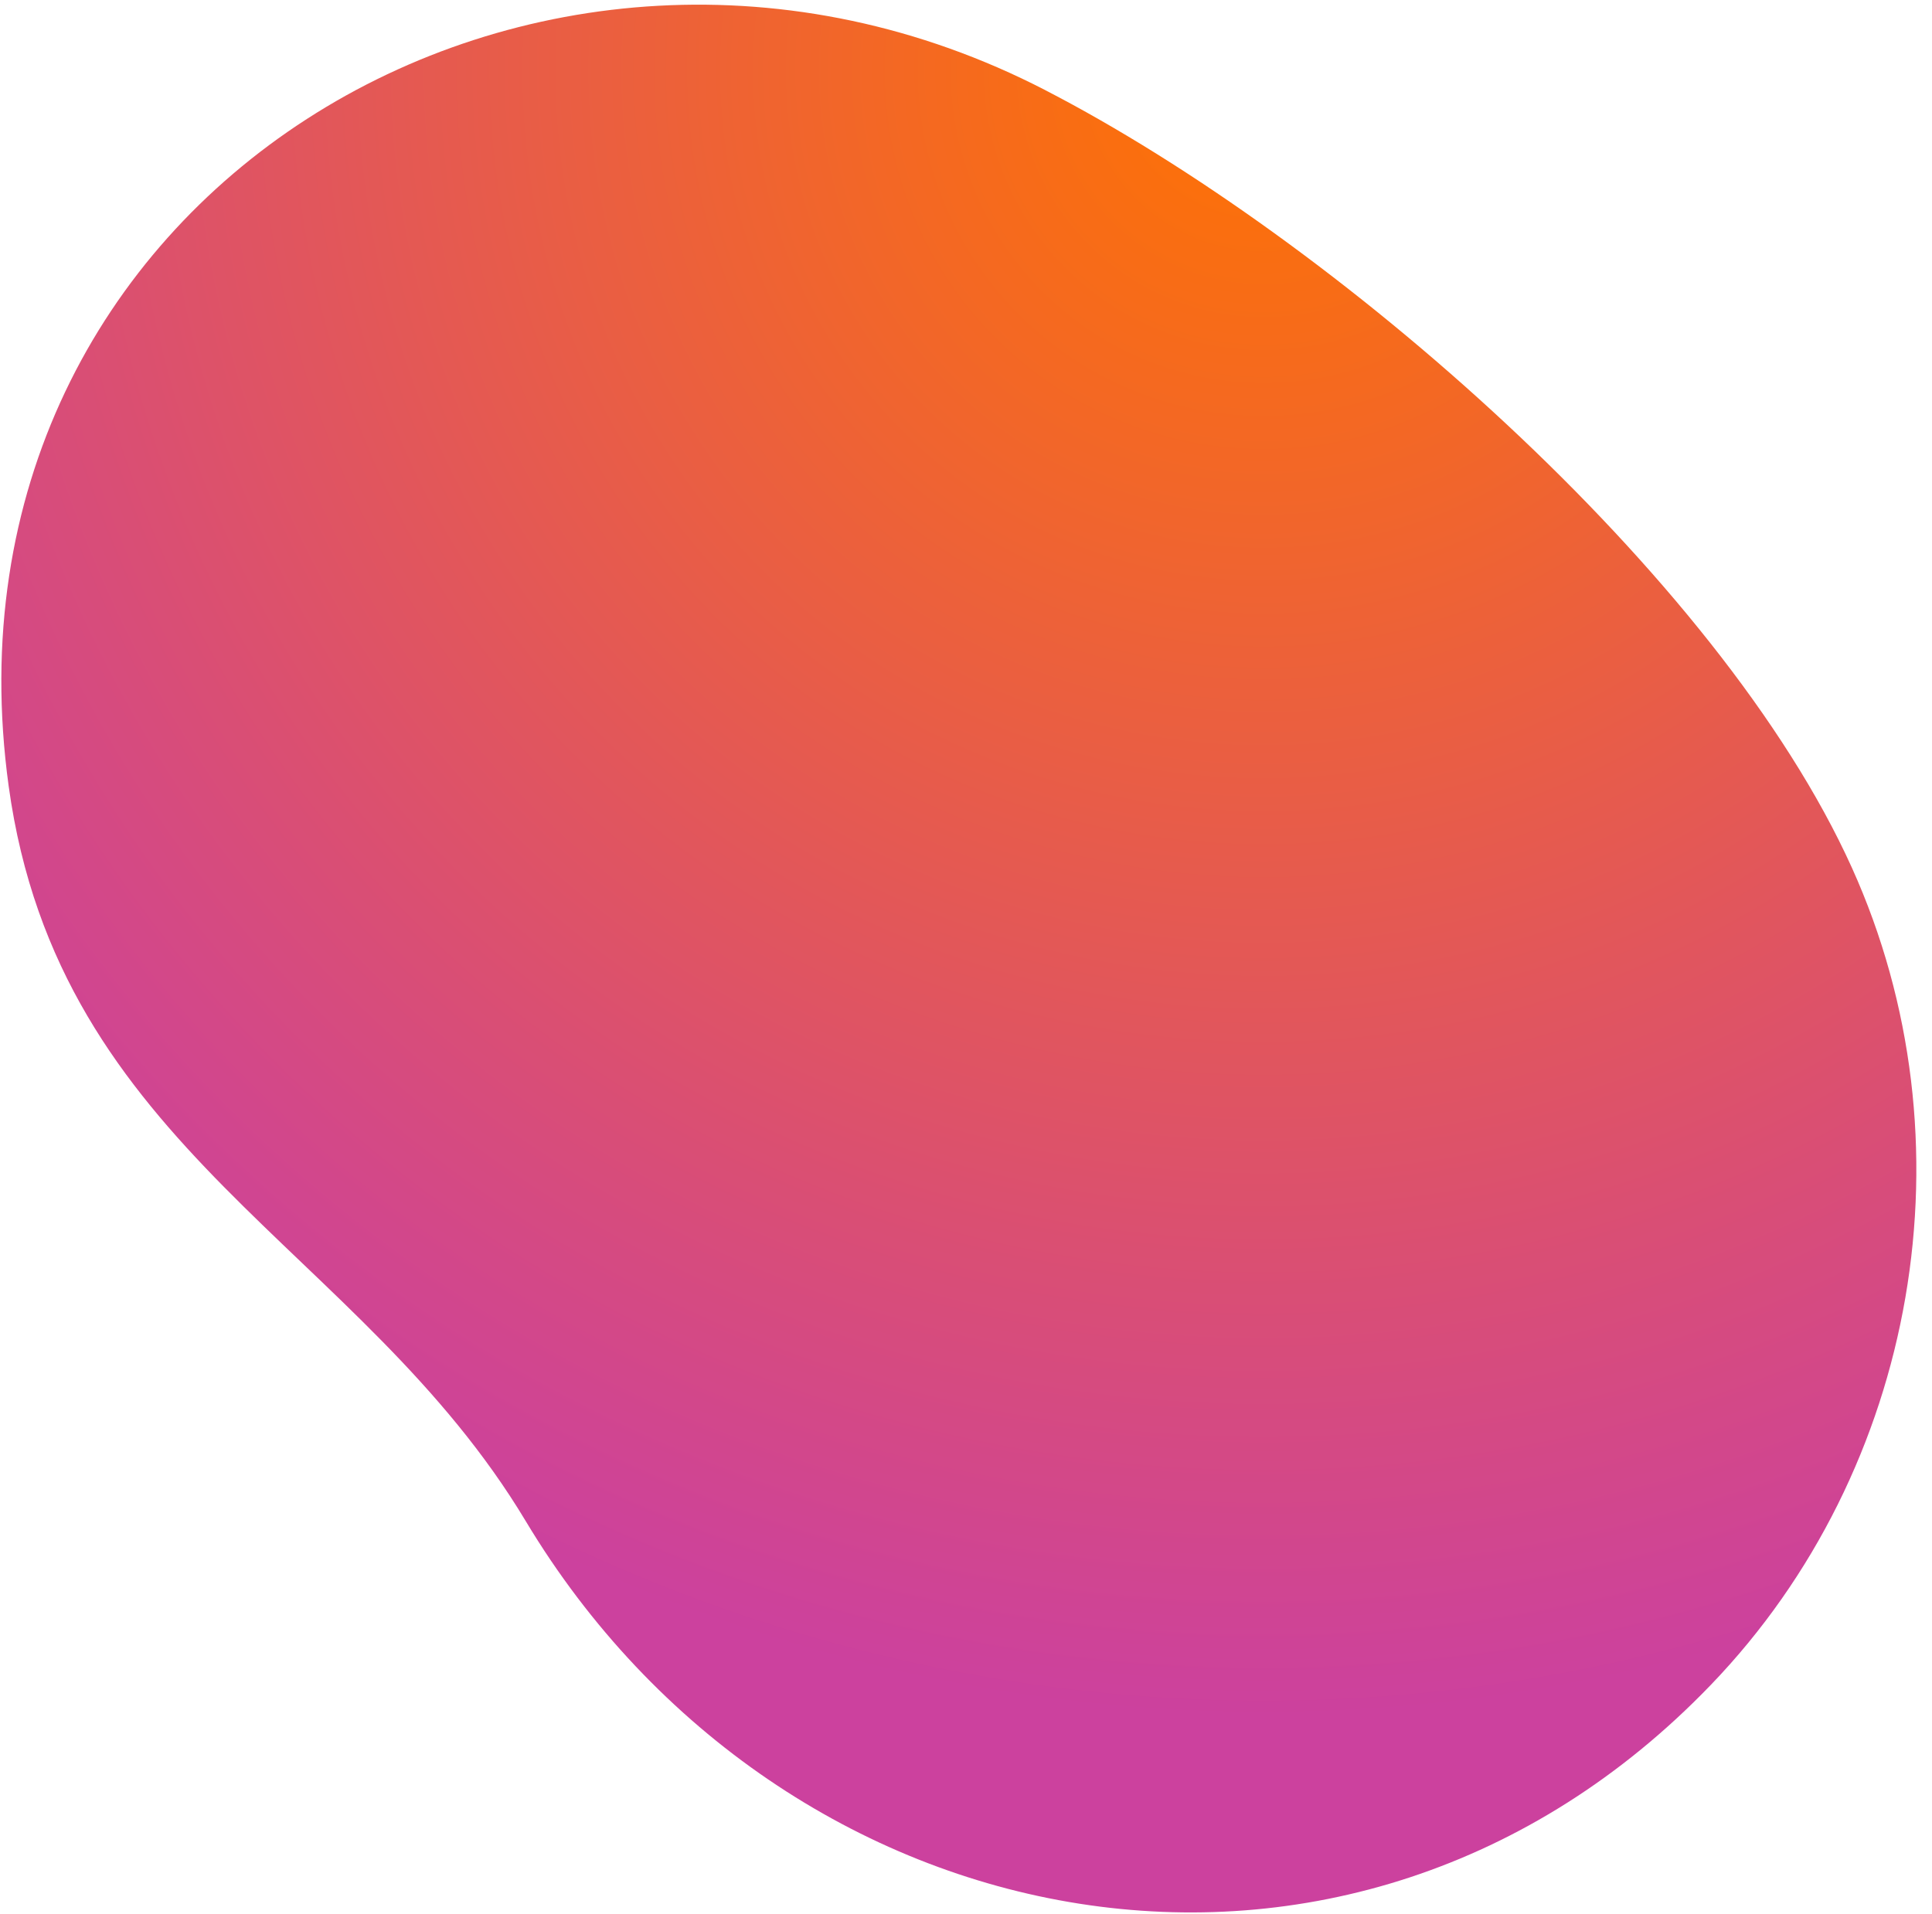
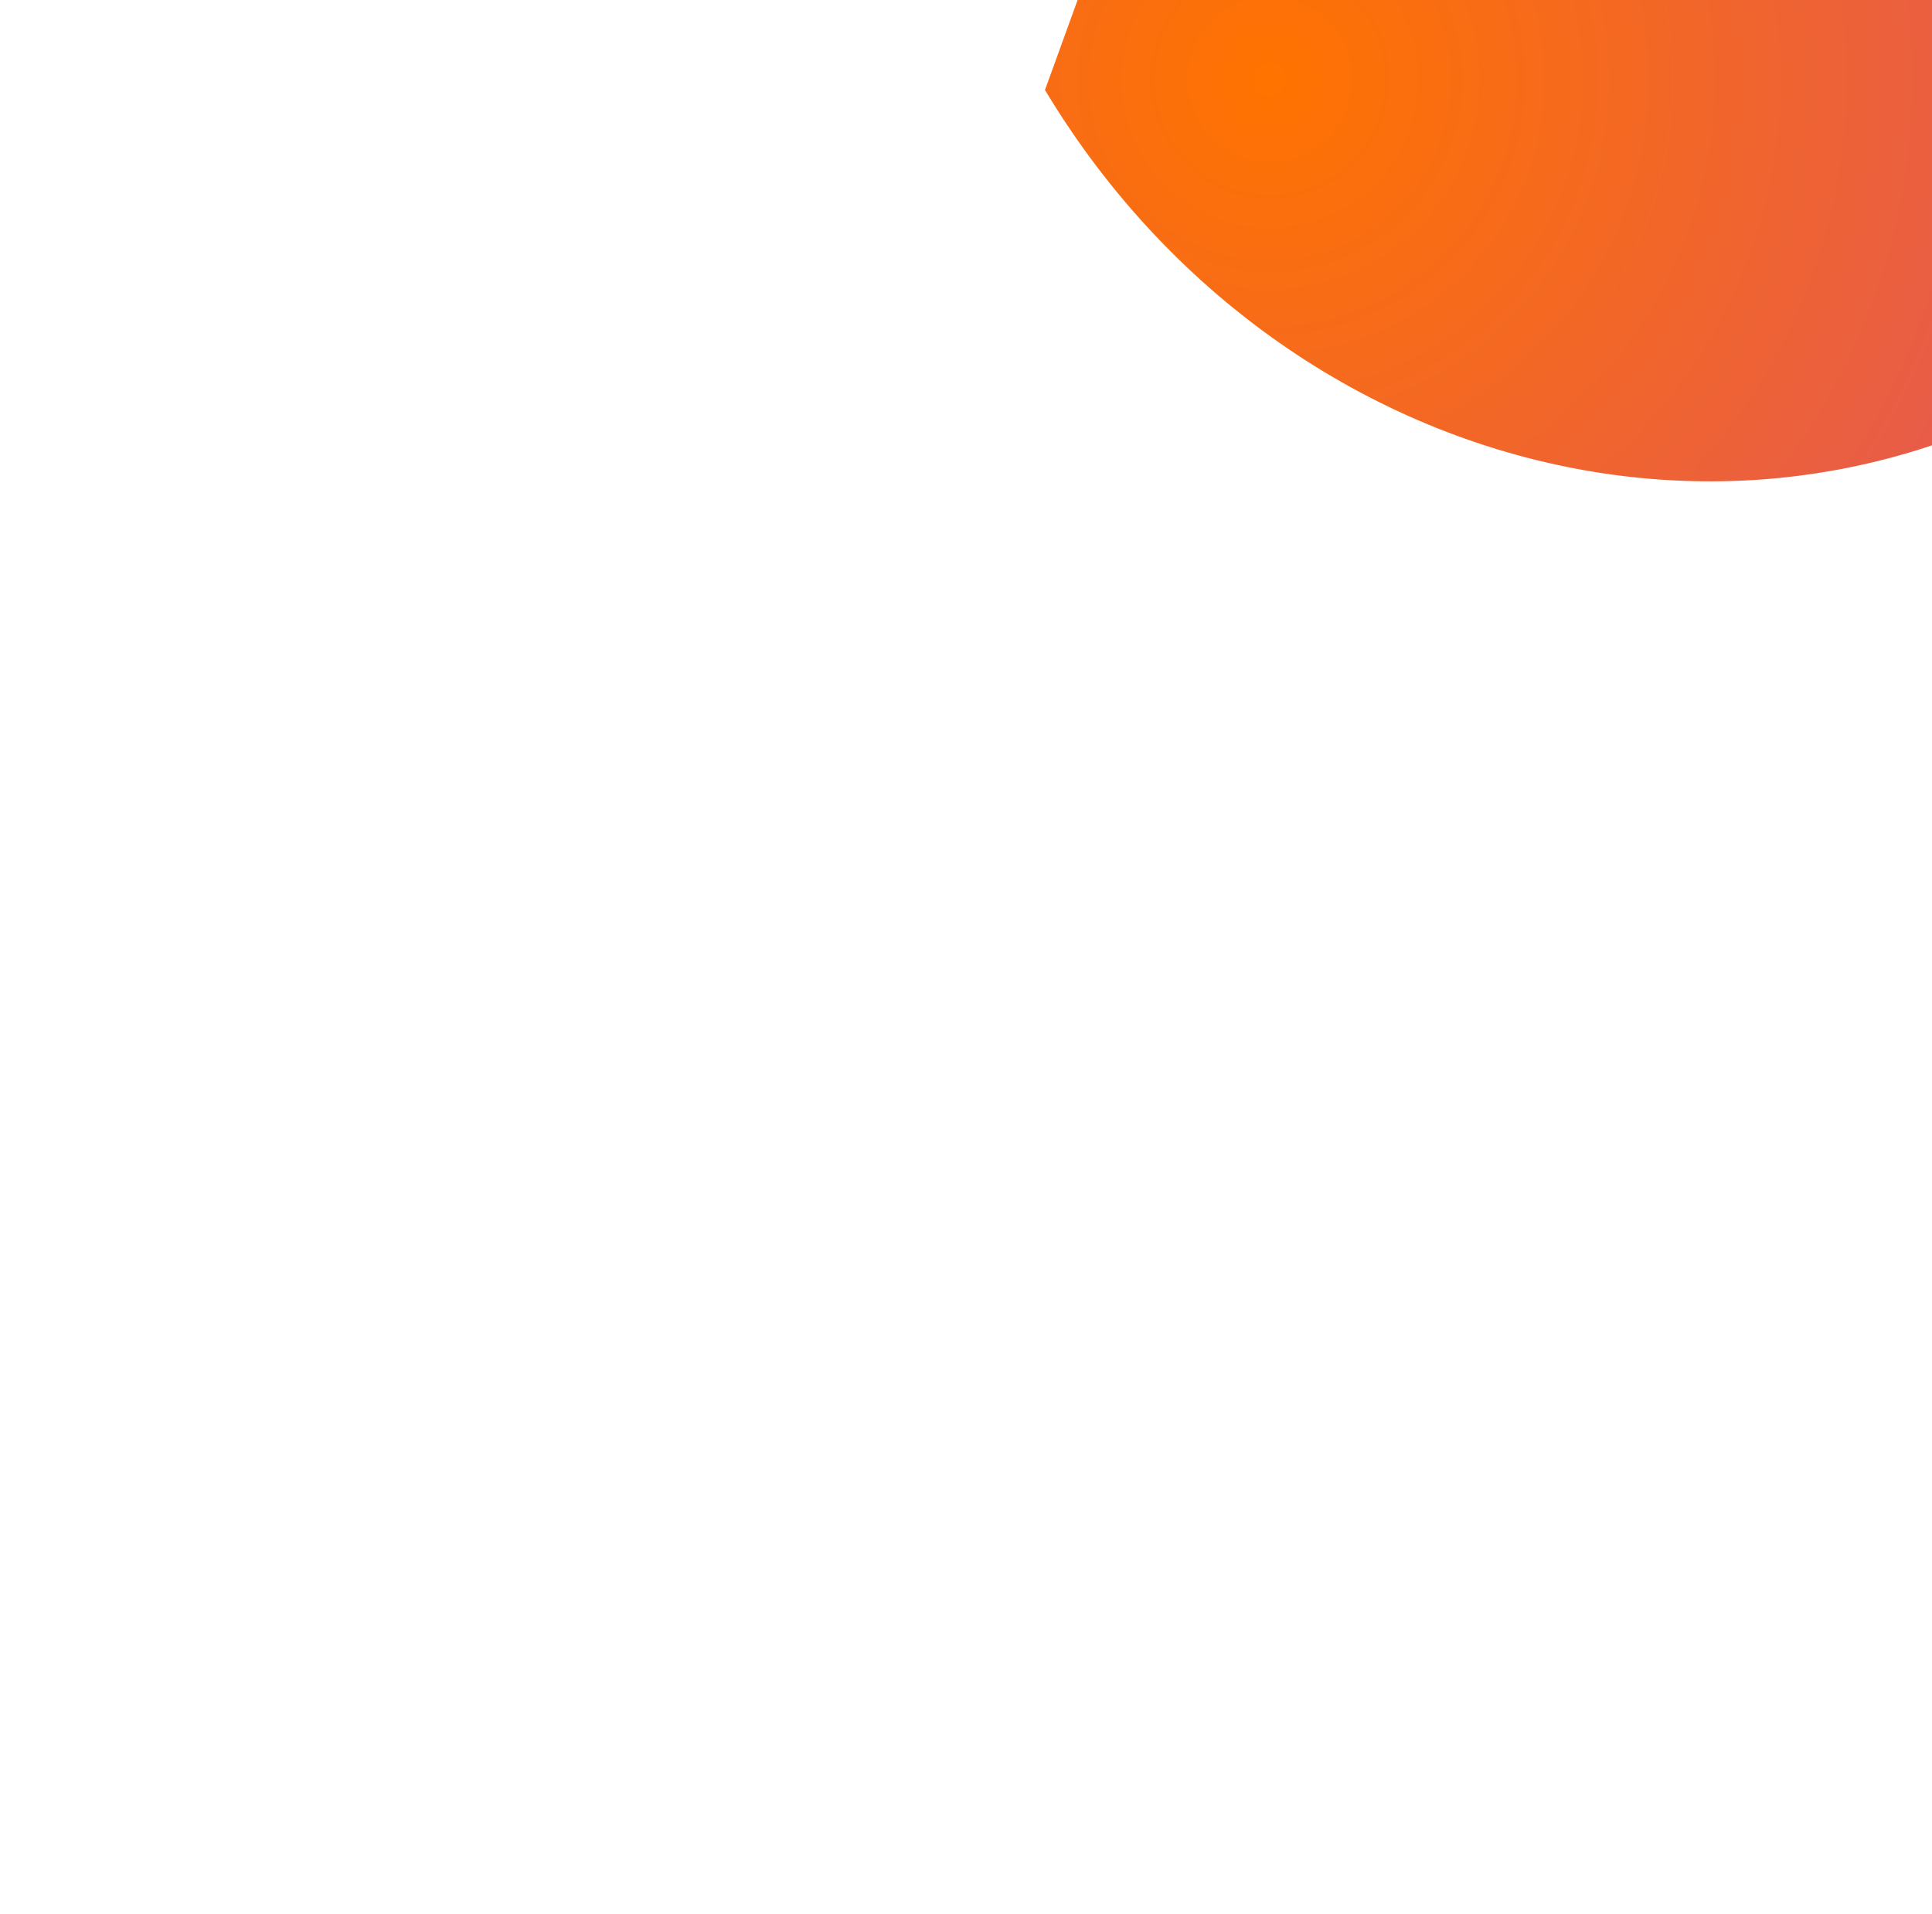
<svg xmlns="http://www.w3.org/2000/svg" width="111" height="110" viewBox="0 0 111 110" fill="none">
-   <path d="M60.037 5.17C31.003-9.815-4.175 11.27.498 45.171 3.385 66.113 20.705 71.576 30.203 87.4c14.731 24.542 47.379 30.952 68.098 9.406 11.914-12.389 15.172-31.285 8.095-46.95-7.637-16.904-29.803-36.14-46.36-44.685z" fill="url(#paint0_radial_2001_237)" />
+   <path d="M60.037 5.17c14.731 24.542 47.379 30.952 68.098 9.406 11.914-12.389 15.172-31.285 8.095-46.95-7.637-16.904-29.803-36.14-46.36-44.685z" fill="url(#paint0_radial_2001_237)" />
  <defs>
    <radialGradient id="paint0_radial_2001_237" cx="0" cy="0" r="1" gradientUnits="userSpaceOnUse" gradientTransform="matrix(13.096 97.258 -98.959 13.325 72.955 4.673)">
      <stop stop-color="#FF7300" />
      <stop offset=".952" stop-color="#CC419E" />
    </radialGradient>
  </defs>
</svg>